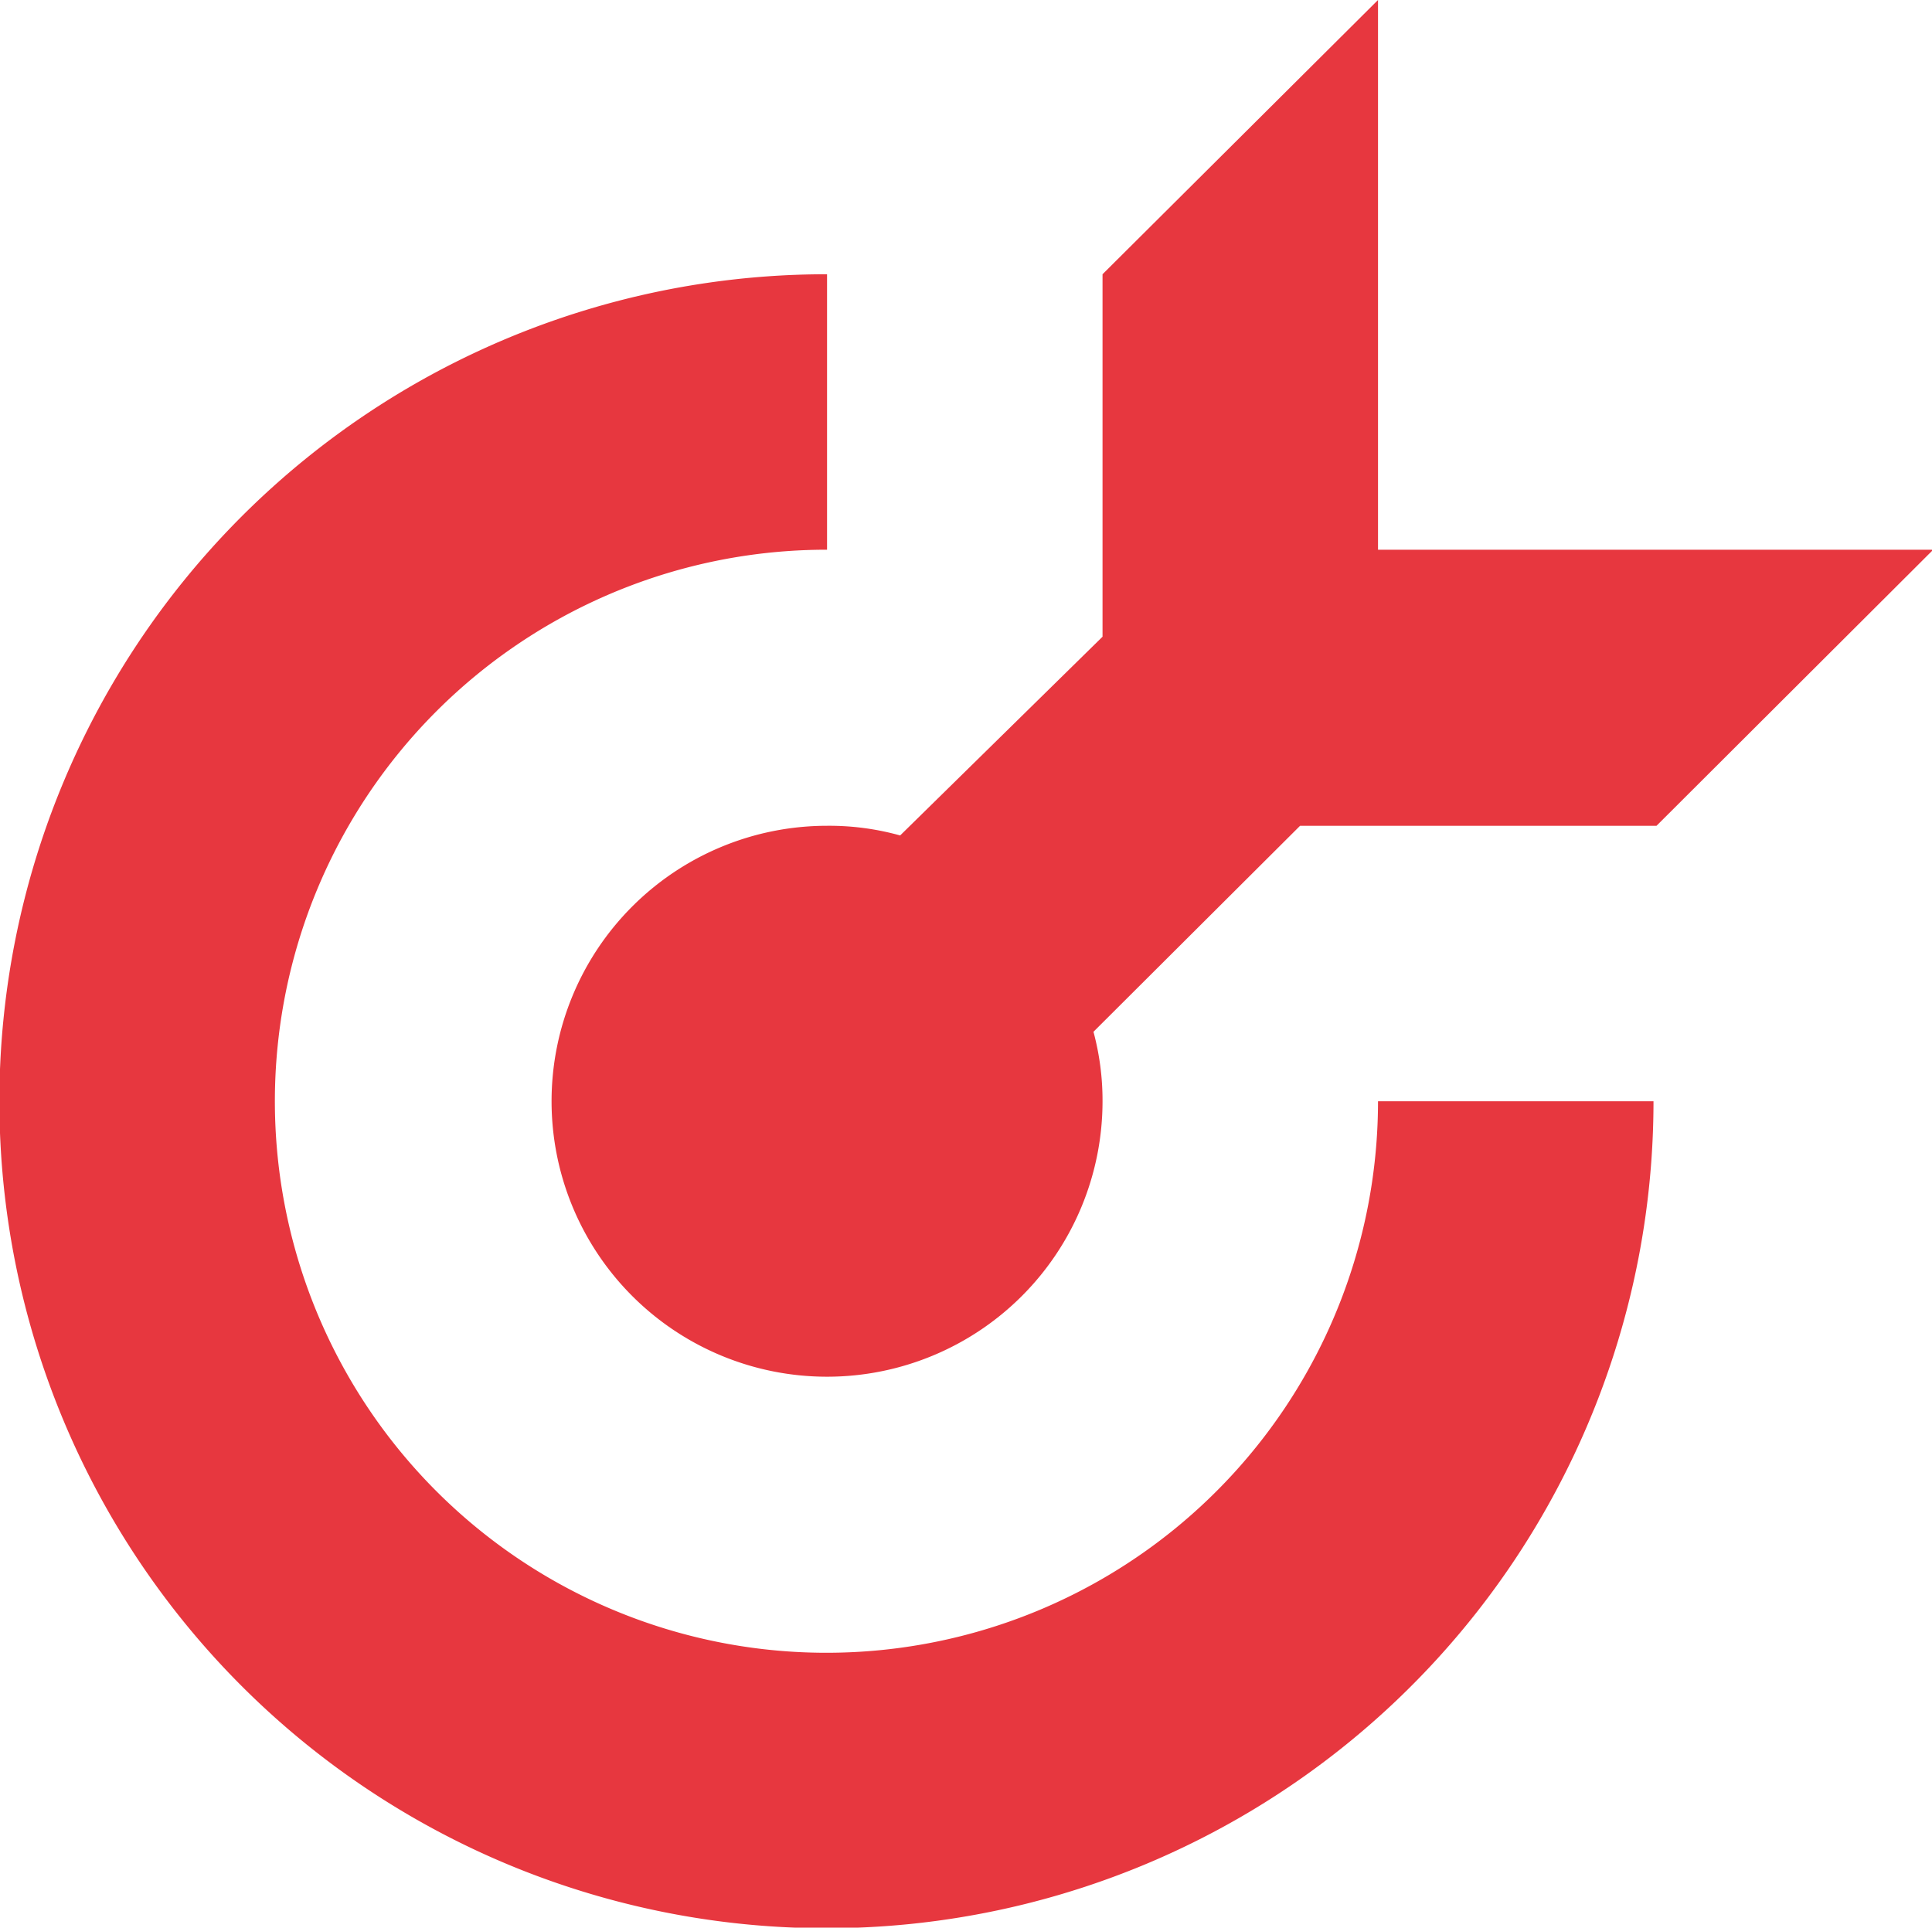
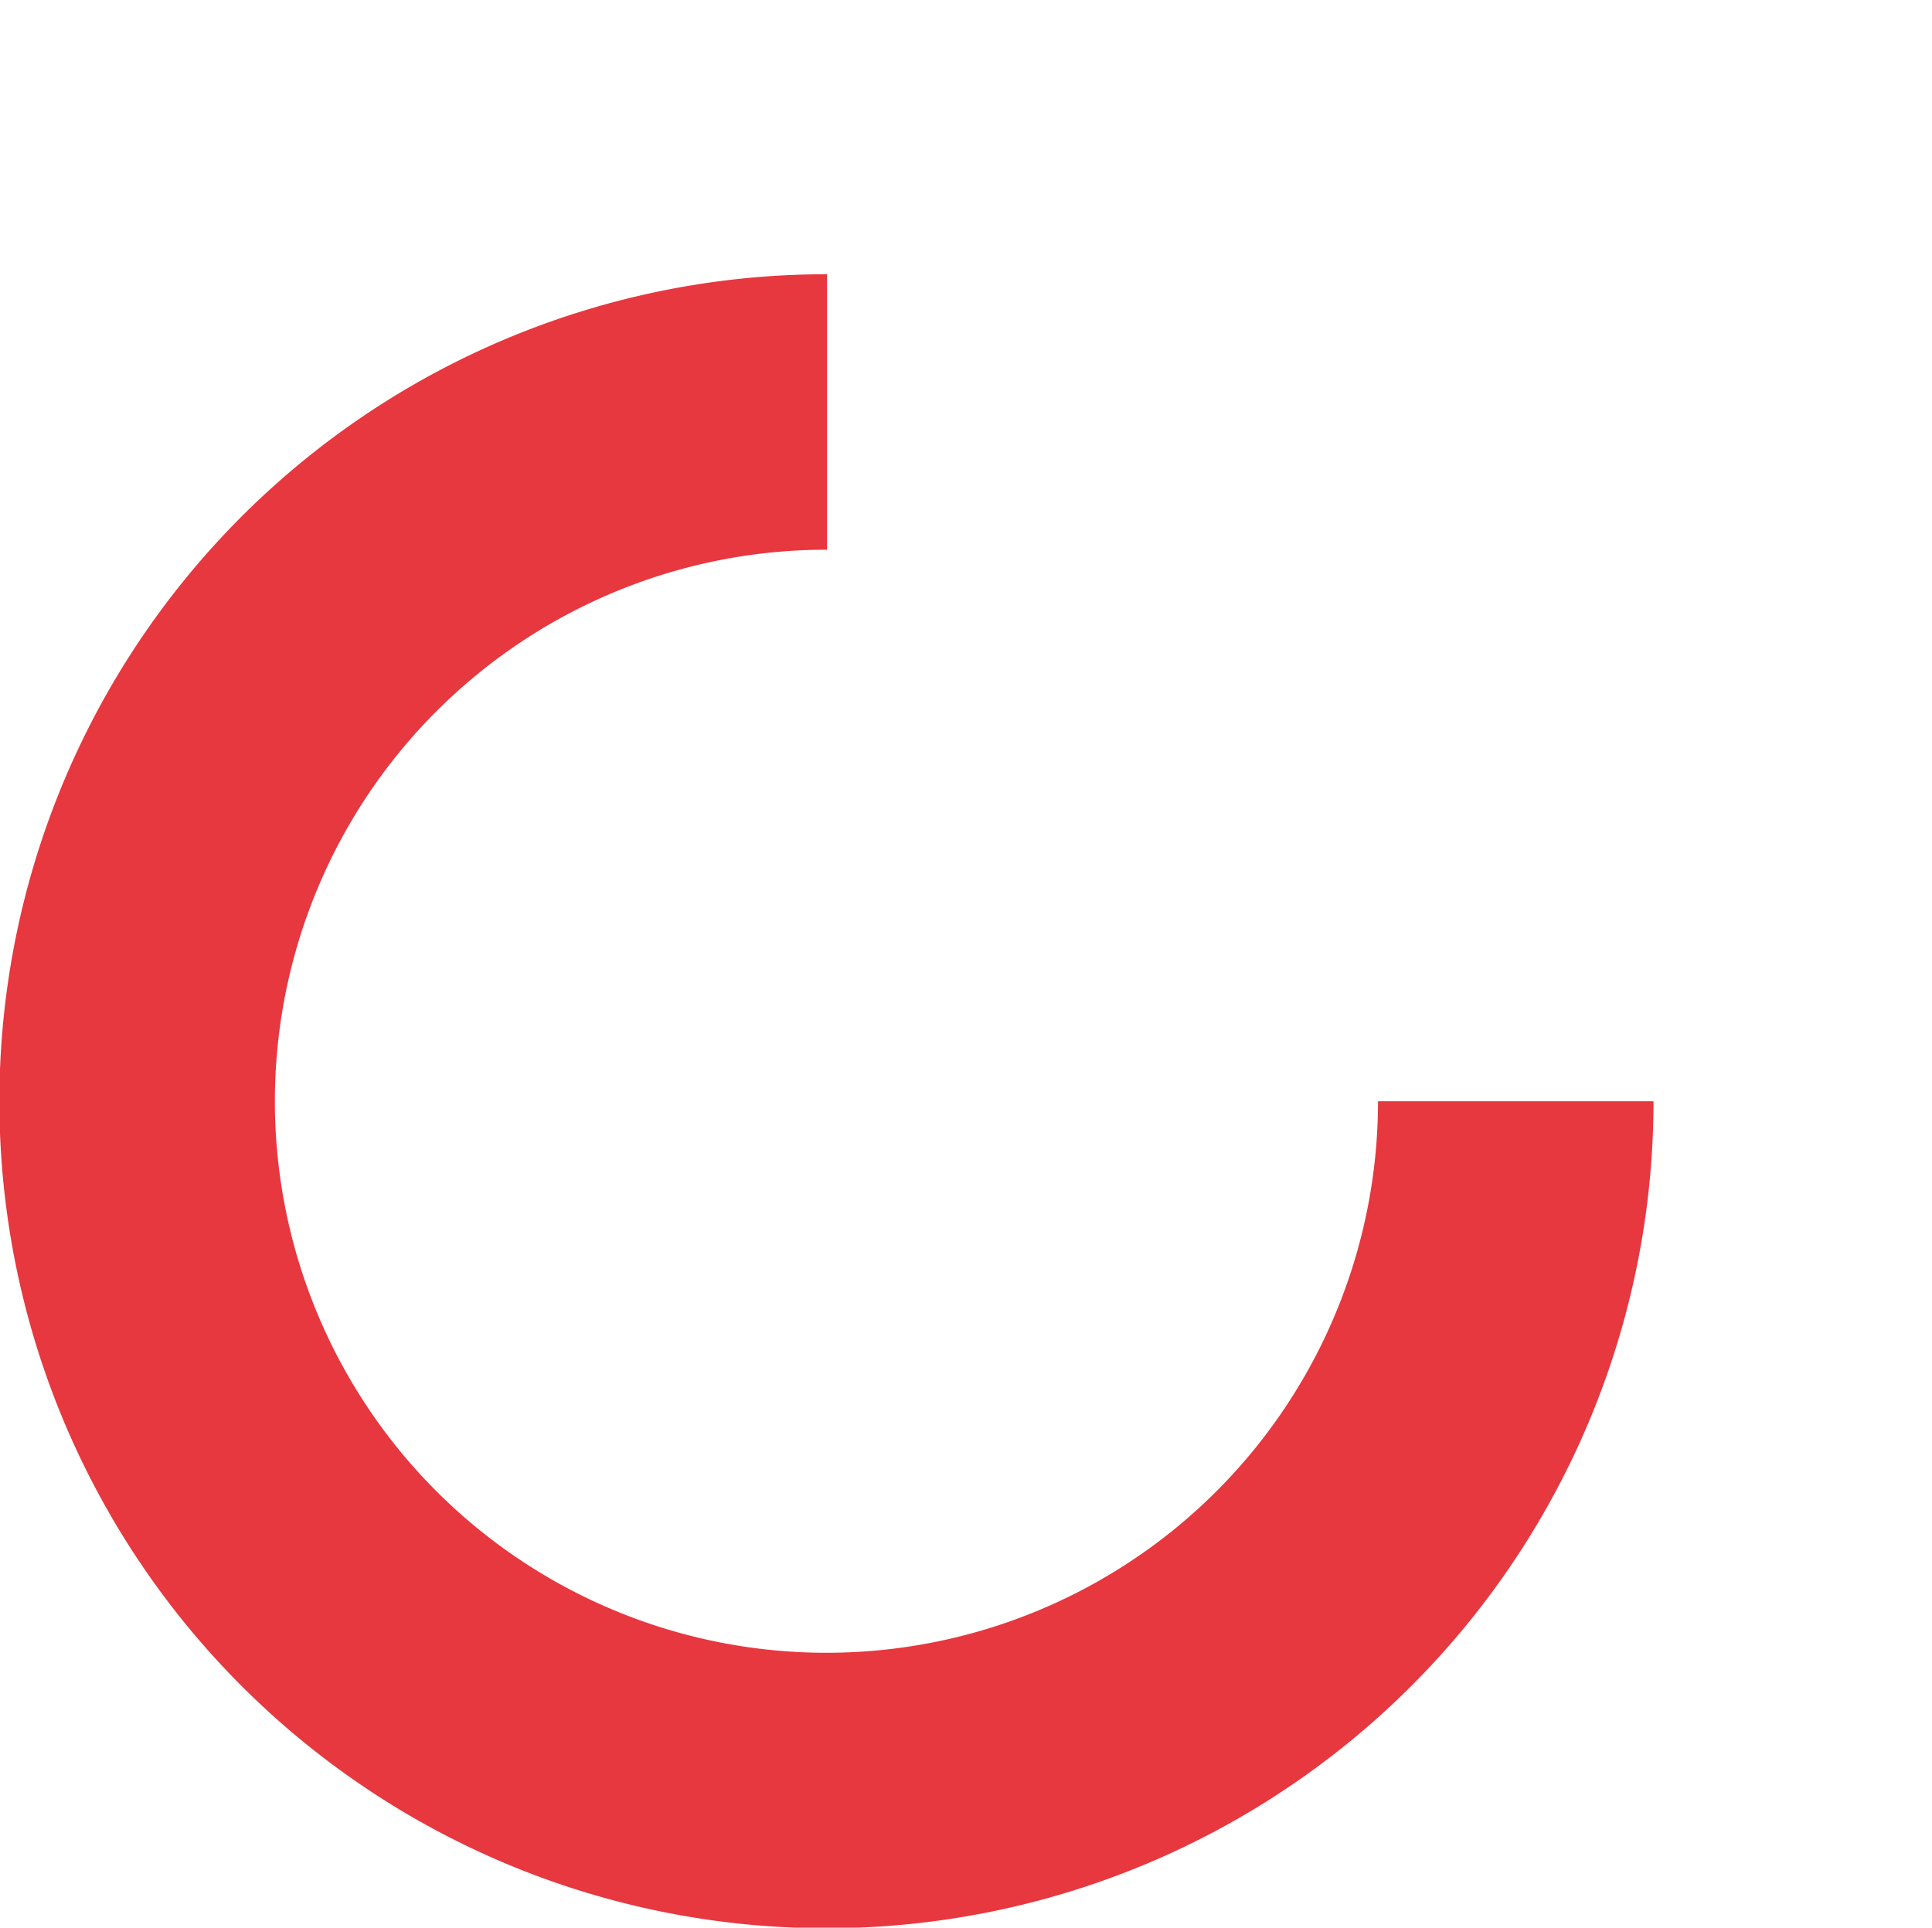
<svg xmlns="http://www.w3.org/2000/svg" id="Слой_1" data-name="Слой 1" viewBox="0 0 31.98 31.91">
  <defs>
    <style>.cls-1{fill:#e7373f;fill-rule:evenodd;}</style>
  </defs>
  <path class="cls-1" d="M13.69,4.54h0A13.69,13.69,0,1,0,27.37,18.23H22.81A9.13,9.13,0,1,1,13.69,9.1h0Z" />
-   <path class="cls-1" d="M22.81,0,18.25,4.54v6L14.9,13.83a4.37,4.37,0,0,0-1.21-.16,4.56,4.56,0,1,0,4.56,4.56,4.37,4.37,0,0,0-.15-1.15l3.42-3.41h5.9L32,9.1H22.81Z" />
</svg>